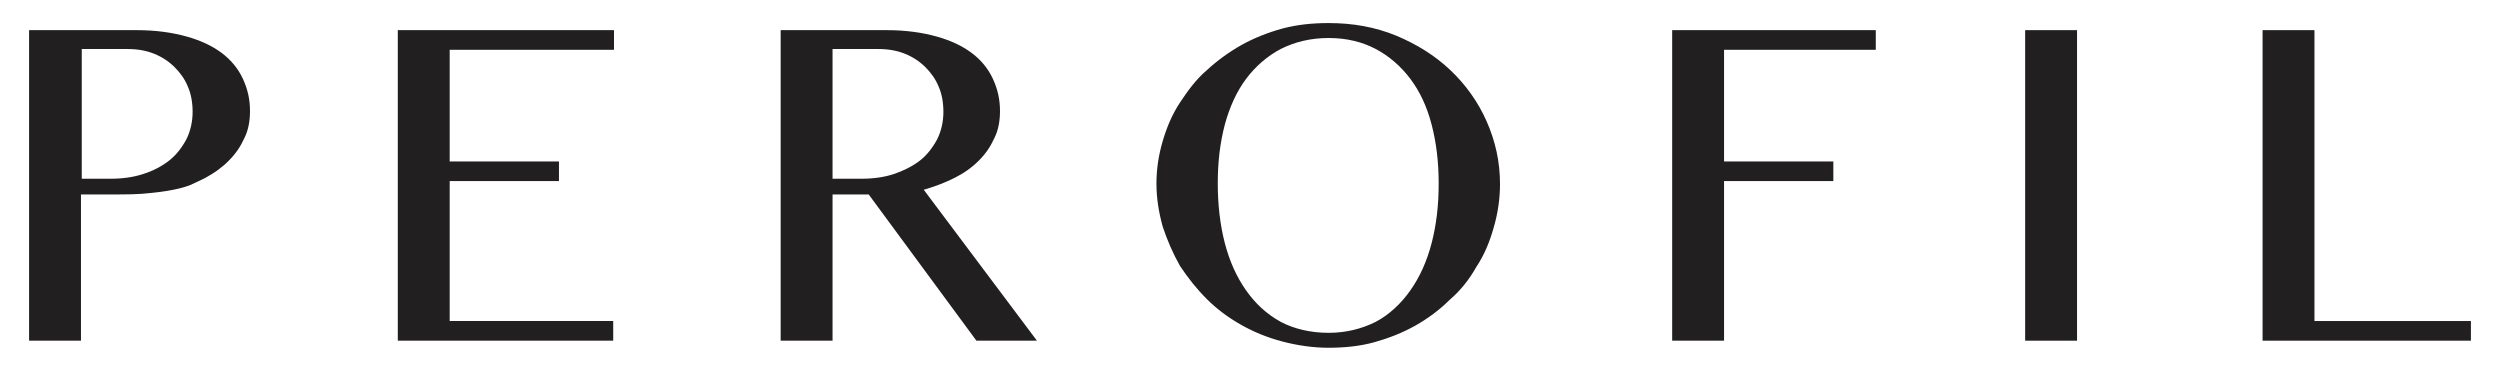
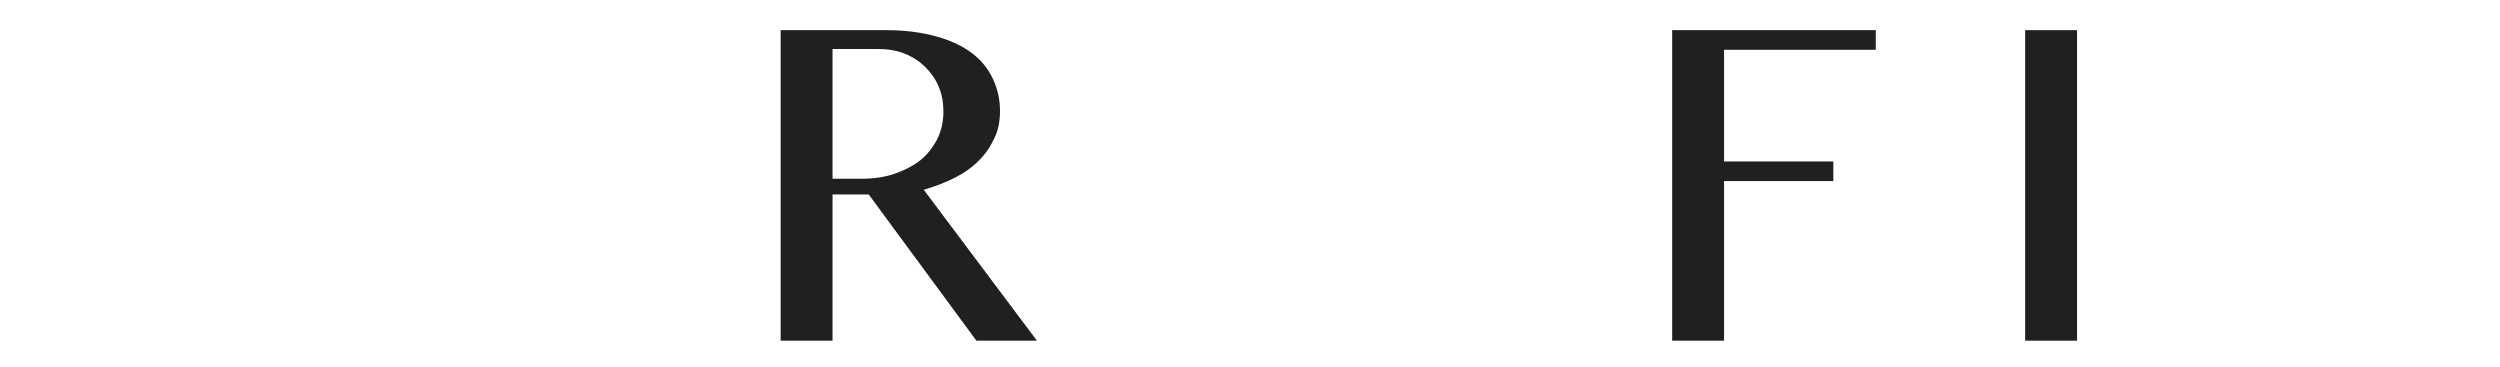
<svg xmlns="http://www.w3.org/2000/svg" version="1.1" id="lds-logo" x="0px" y="0px" width="600px" height="88px" viewBox="0 255.5 600 88" enable-background="new 0 255.5 600 88" xml:space="preserve">
  <g>
    <g>
-       <path fill="#221F20" d="M147.358,262.736v4.717h-39.434v26.792h26.227v4.717h-26.227v33.584h39.246v4.717H95.472v-74.528H147.358z    " />
      <path fill="#221F20" d="M186.981,262.736h25.849c4.528,0,8.491,0.566,11.887,1.509c3.396,0.943,6.227,2.264,8.491,3.962    s3.962,3.773,5.094,6.227c1.132,2.453,1.698,4.906,1.698,7.736c0,2.264-0.377,4.528-1.321,6.415    c-0.943,2.075-2.075,3.773-3.773,5.472s-3.585,3.019-5.849,4.151c-2.264,1.132-4.717,2.076-7.358,2.83l27.169,36.227H234.34    l-25.849-35.094h-8.679v35.094h-12.453v-74.528H186.981z M199.623,298.396h7.17c2.83,0,5.472-0.377,7.736-1.132    s4.528-1.887,6.227-3.208c1.698-1.321,3.019-3.019,4.151-5.094c0.943-1.887,1.509-4.151,1.509-6.604    c0-2.264-0.377-4.339-1.132-6.038c-0.755-1.887-1.887-3.396-3.208-4.717c-1.321-1.321-3.019-2.453-4.906-3.208    c-1.887-0.755-3.962-1.132-6.415-1.132h-10.943v31.132H199.623z" />
-       <path fill="#221F20" d="M318.868,338.963c-3.773,0-7.548-0.566-11.132-1.51c-3.586-0.943-6.793-2.265-9.812-3.963    c-3.019-1.697-5.849-3.773-8.302-6.227c-2.453-2.452-4.528-5.094-6.415-7.924c-1.698-3.02-3.019-6.038-4.151-9.434    c-0.943-3.396-1.509-6.793-1.509-10.378s0.566-6.981,1.509-10.188c0.943-3.208,2.264-6.416,4.151-9.246s3.773-5.472,6.415-7.736    c2.453-2.264,5.283-4.339,8.302-6.038c3.019-1.698,6.416-3.019,9.812-3.962c3.584-0.943,7.169-1.321,11.132-1.321    c5.849,0,11.132,0.943,16.227,3.019c4.905,2.075,9.245,4.717,13.019,8.302c3.585,3.396,6.604,7.547,8.679,12.264    c2.076,4.717,3.208,9.623,3.208,15.094c0,3.585-0.566,7.17-1.51,10.377c-0.943,3.396-2.264,6.604-4.15,9.435    c-1.698,3.019-3.773,5.66-6.415,7.925c-2.453,2.453-5.283,4.527-8.302,6.227c-3.02,1.697-6.415,3.019-9.812,3.962    S322.642,338.963,318.868,338.963z M318.868,335.377c4.15,0,7.924-0.943,11.32-2.641c3.208-1.699,6.038-4.34,8.302-7.548    c2.265-3.208,3.963-6.981,5.095-11.32c1.132-4.34,1.698-9.057,1.698-14.34c0-5.094-0.566-9.812-1.698-14.151    c-1.132-4.34-2.83-7.925-5.095-10.943c-2.264-3.019-5.094-5.472-8.302-7.17c-3.207-1.698-6.98-2.642-11.32-2.642    s-8.113,0.943-11.51,2.642c-3.208,1.698-6.038,4.151-8.302,7.17c-2.264,3.019-3.962,6.792-5.094,10.943    c-1.132,4.339-1.698,8.868-1.698,14.151c0,5.095,0.566,10,1.698,14.34c1.132,4.339,2.83,8.112,5.094,11.32    c2.264,3.208,4.906,5.661,8.302,7.548C310.566,334.434,314.528,335.377,318.868,335.377z" />
      <path fill="#221F20" d="M450.188,262.736v4.717h-36.415v26.792H440v4.717h-26.227v38.301H401.32v-74.528H450.188z" />
      <path fill="#221F20" d="M486.038,262.736h12.452v74.528h-12.452V262.736z" />
-       <path fill="#221F20" d="M543.019,262.736h12.453v69.811h37.547v4.717h-50V262.736z" />
    </g>
-     <path fill="#221F20" d="M26.038,302.17c-2.264,0-4.339,0-6.604,0v35.094H6.981v-74.528H32.83c4.528,0,8.491,0.566,11.887,1.509   c3.396,0.943,6.227,2.264,8.491,3.962s3.962,3.773,5.094,6.227C59.434,276.887,60,279.34,60,282.17   c0,2.264-0.377,4.528-1.321,6.415c-0.943,2.075-2.075,3.773-3.773,5.472c-0.566,0.566-1.132,1.132-1.698,1.509   c-1.509,1.321-3.019,2.076-3.962,2.642c-0.377,0.189-1.887,0.943-3.585,1.698c-0.943,0.377-3.584,1.321-9.245,1.887   C33.208,302.17,30.755,302.17,26.038,302.17z M19.434,298.396h7.17c2.83,0,5.472-0.377,7.736-1.132   c2.453-0.755,4.528-1.887,6.226-3.208c1.698-1.321,3.019-3.019,4.151-5.094c0.943-1.887,1.51-4.151,1.51-6.604   c0-2.264-0.377-4.339-1.132-6.038c-0.754-1.887-1.887-3.396-3.208-4.717c-1.321-1.321-3.019-2.453-4.906-3.208   c-1.887-0.755-3.962-1.132-6.415-1.132H19.623v31.132H19.434z" />
  </g>
</svg>